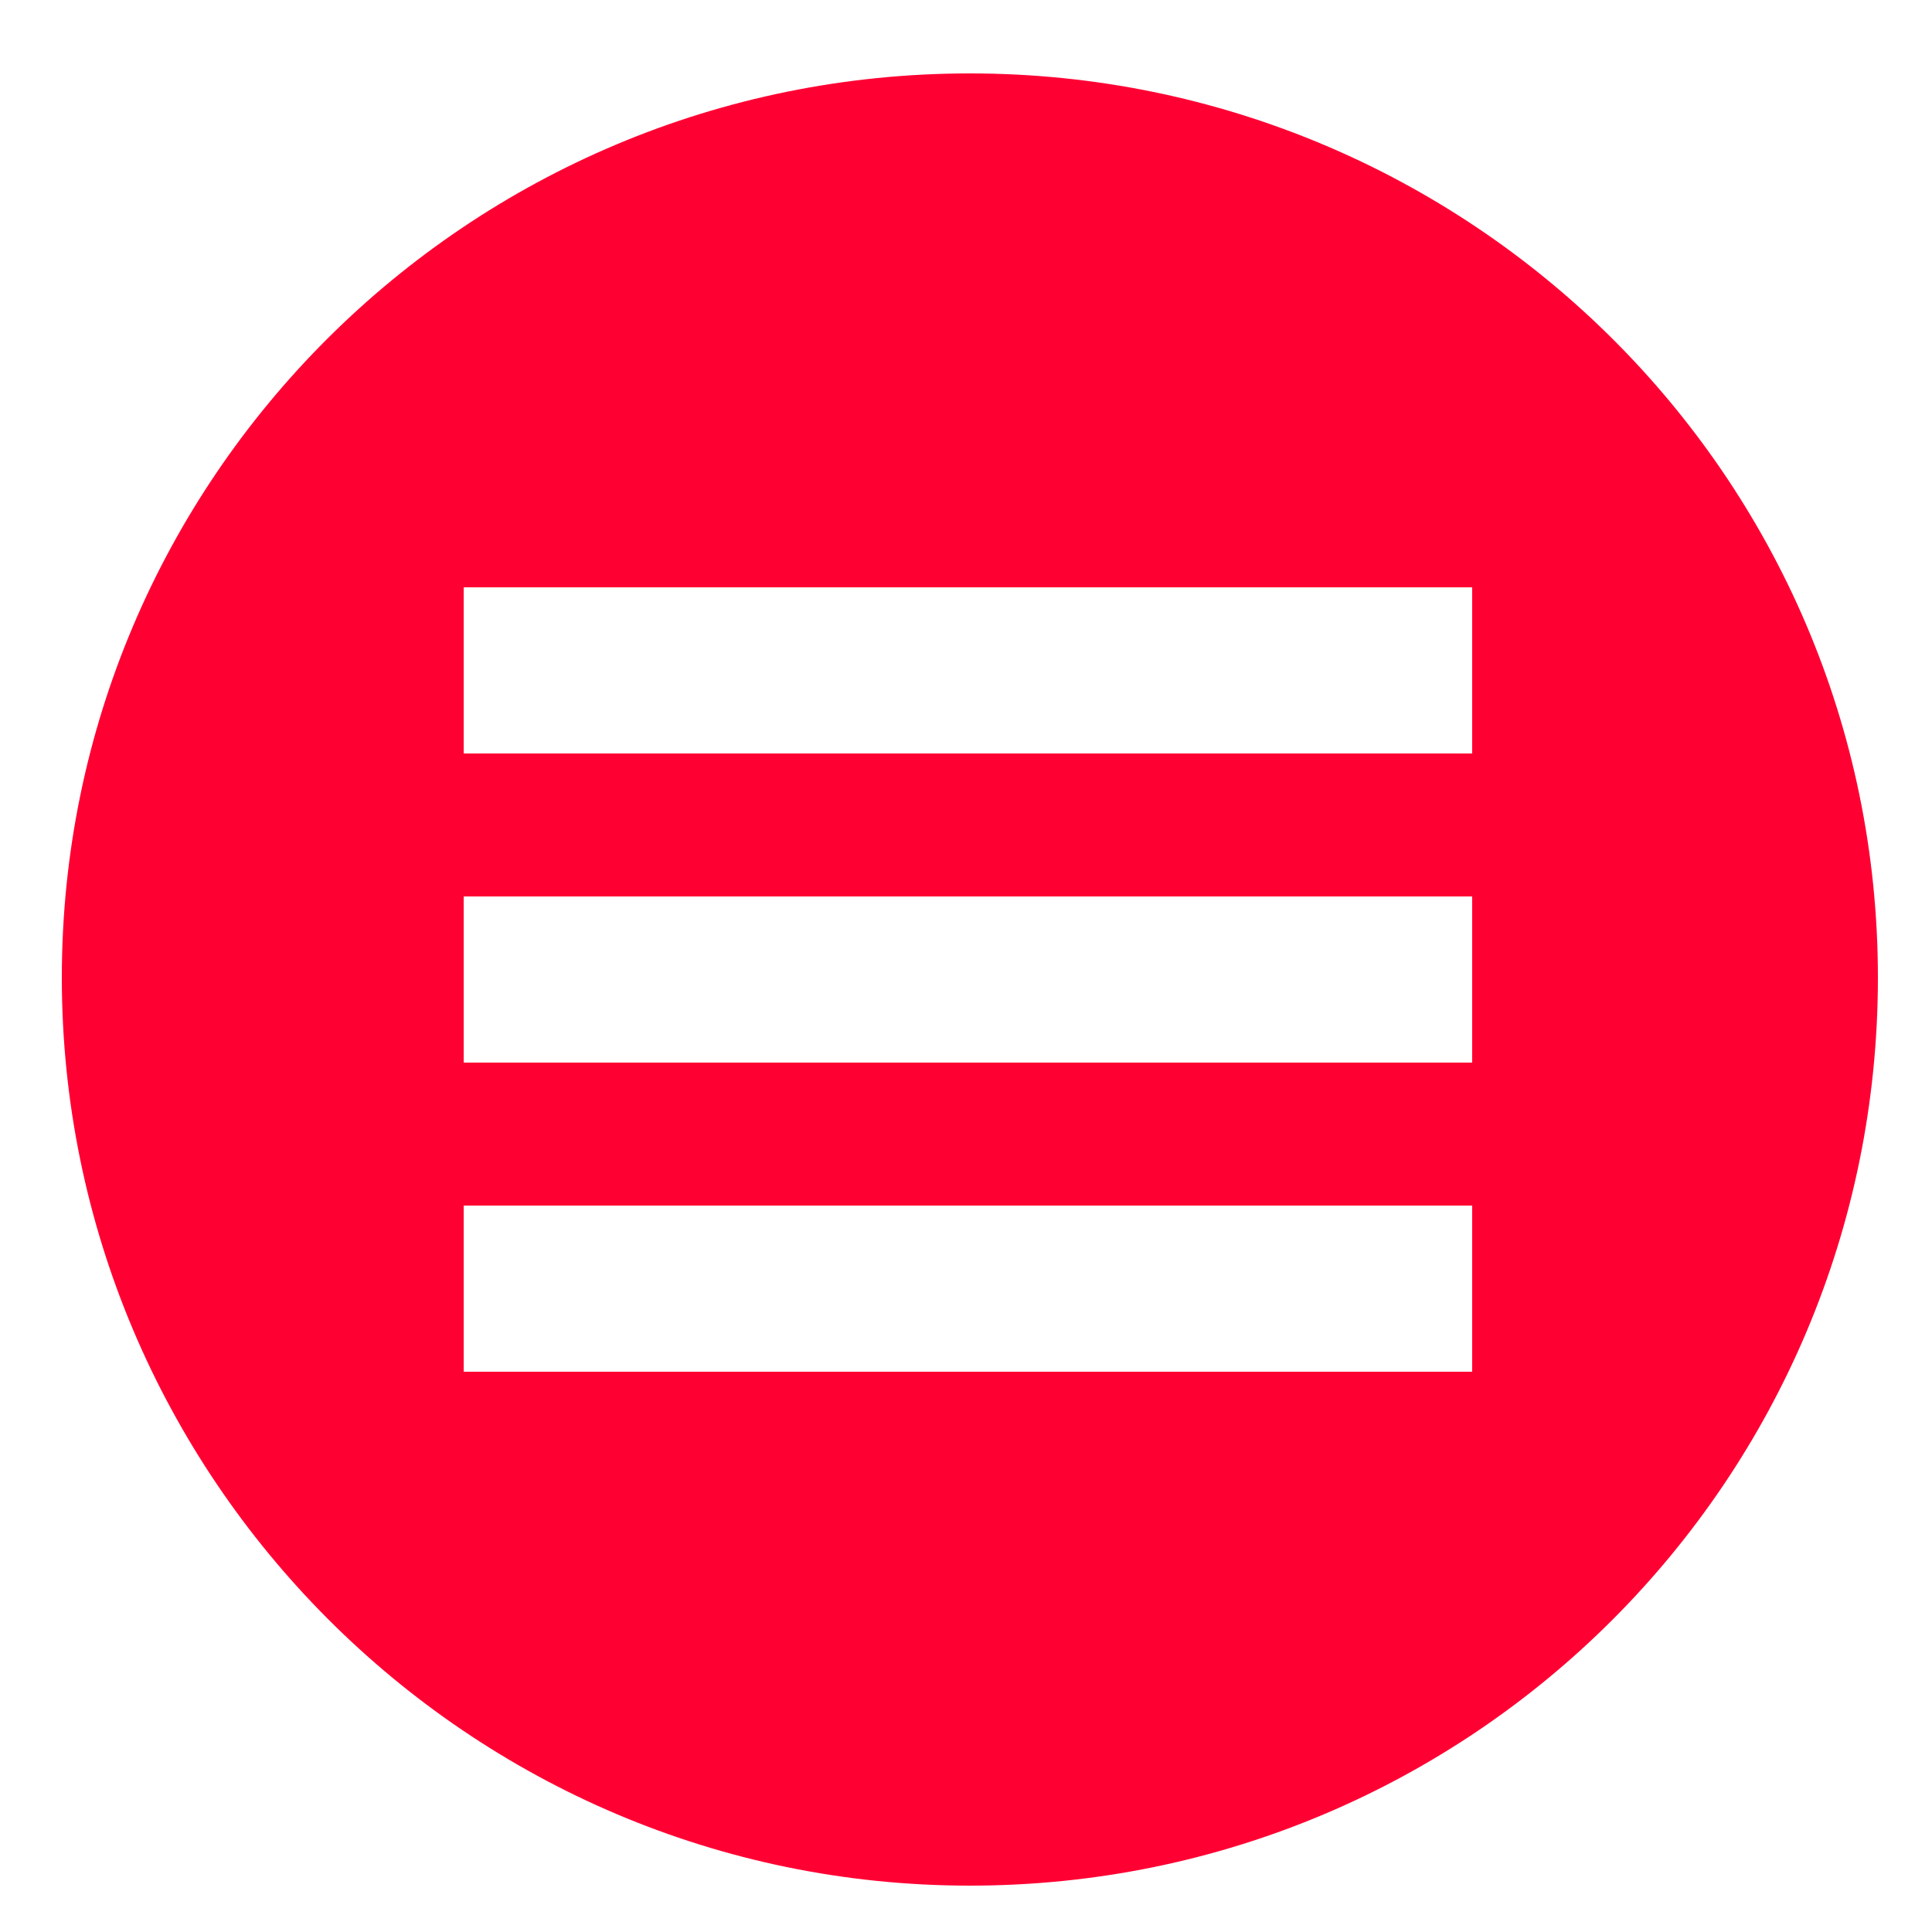
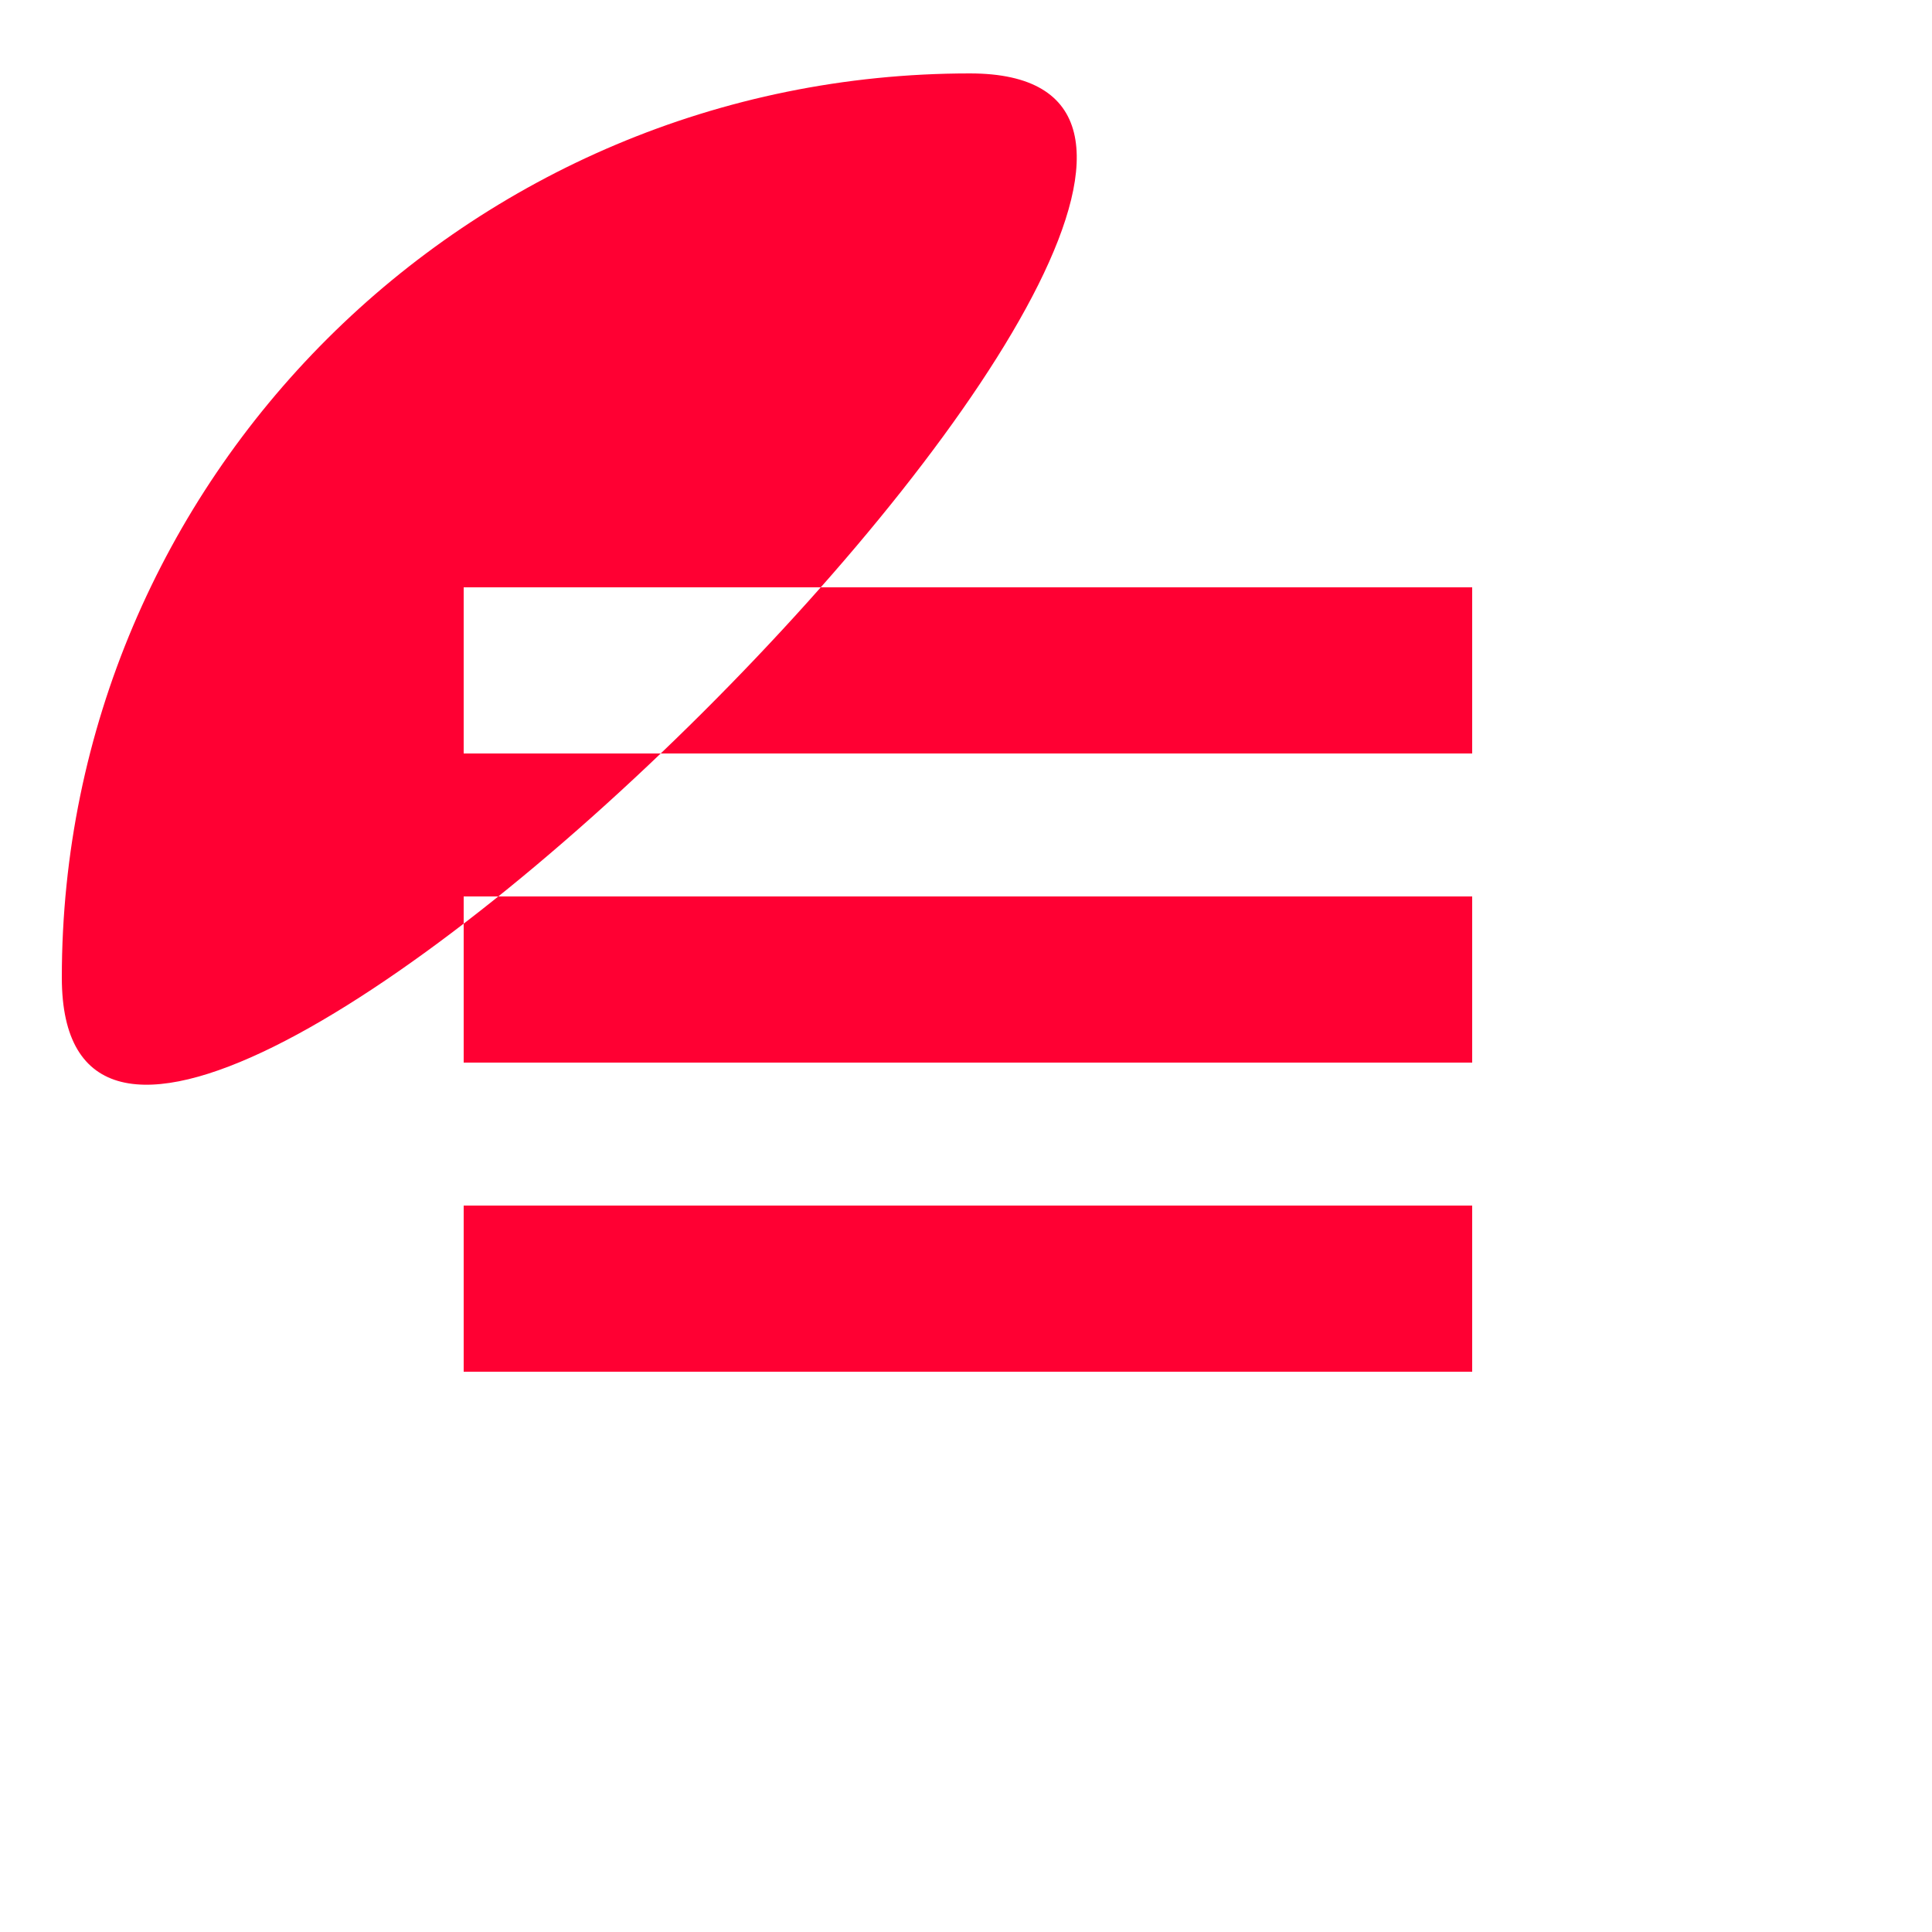
<svg xmlns="http://www.w3.org/2000/svg" id="Ebene_1" width="50" height="50" version="1.1" viewBox="0 0 50 50">
  <defs>
    <style>
      .st0 {
        fill: #f03;
      }
    </style>
  </defs>
-   <path class="st0" d="M25.1,1.9C12.1,1.9,1.6,12.4,1.6,25.3s10.5,23.5,23.5,23.5,23.5-10.5,23.5-23.5S38,1.9,25.1,1.9ZM38,35.5H12v-4.3h26.1v4.3ZM38,27.5H12v-4.3h26.1v4.3ZM38,19.5H12v-4.3h26.1v4.3Z" />
+   <path class="st0" d="M25.1,1.9C12.1,1.9,1.6,12.4,1.6,25.3S38,1.9,25.1,1.9ZM38,35.5H12v-4.3h26.1v4.3ZM38,27.5H12v-4.3h26.1v4.3ZM38,19.5H12v-4.3h26.1v4.3Z" />
</svg>